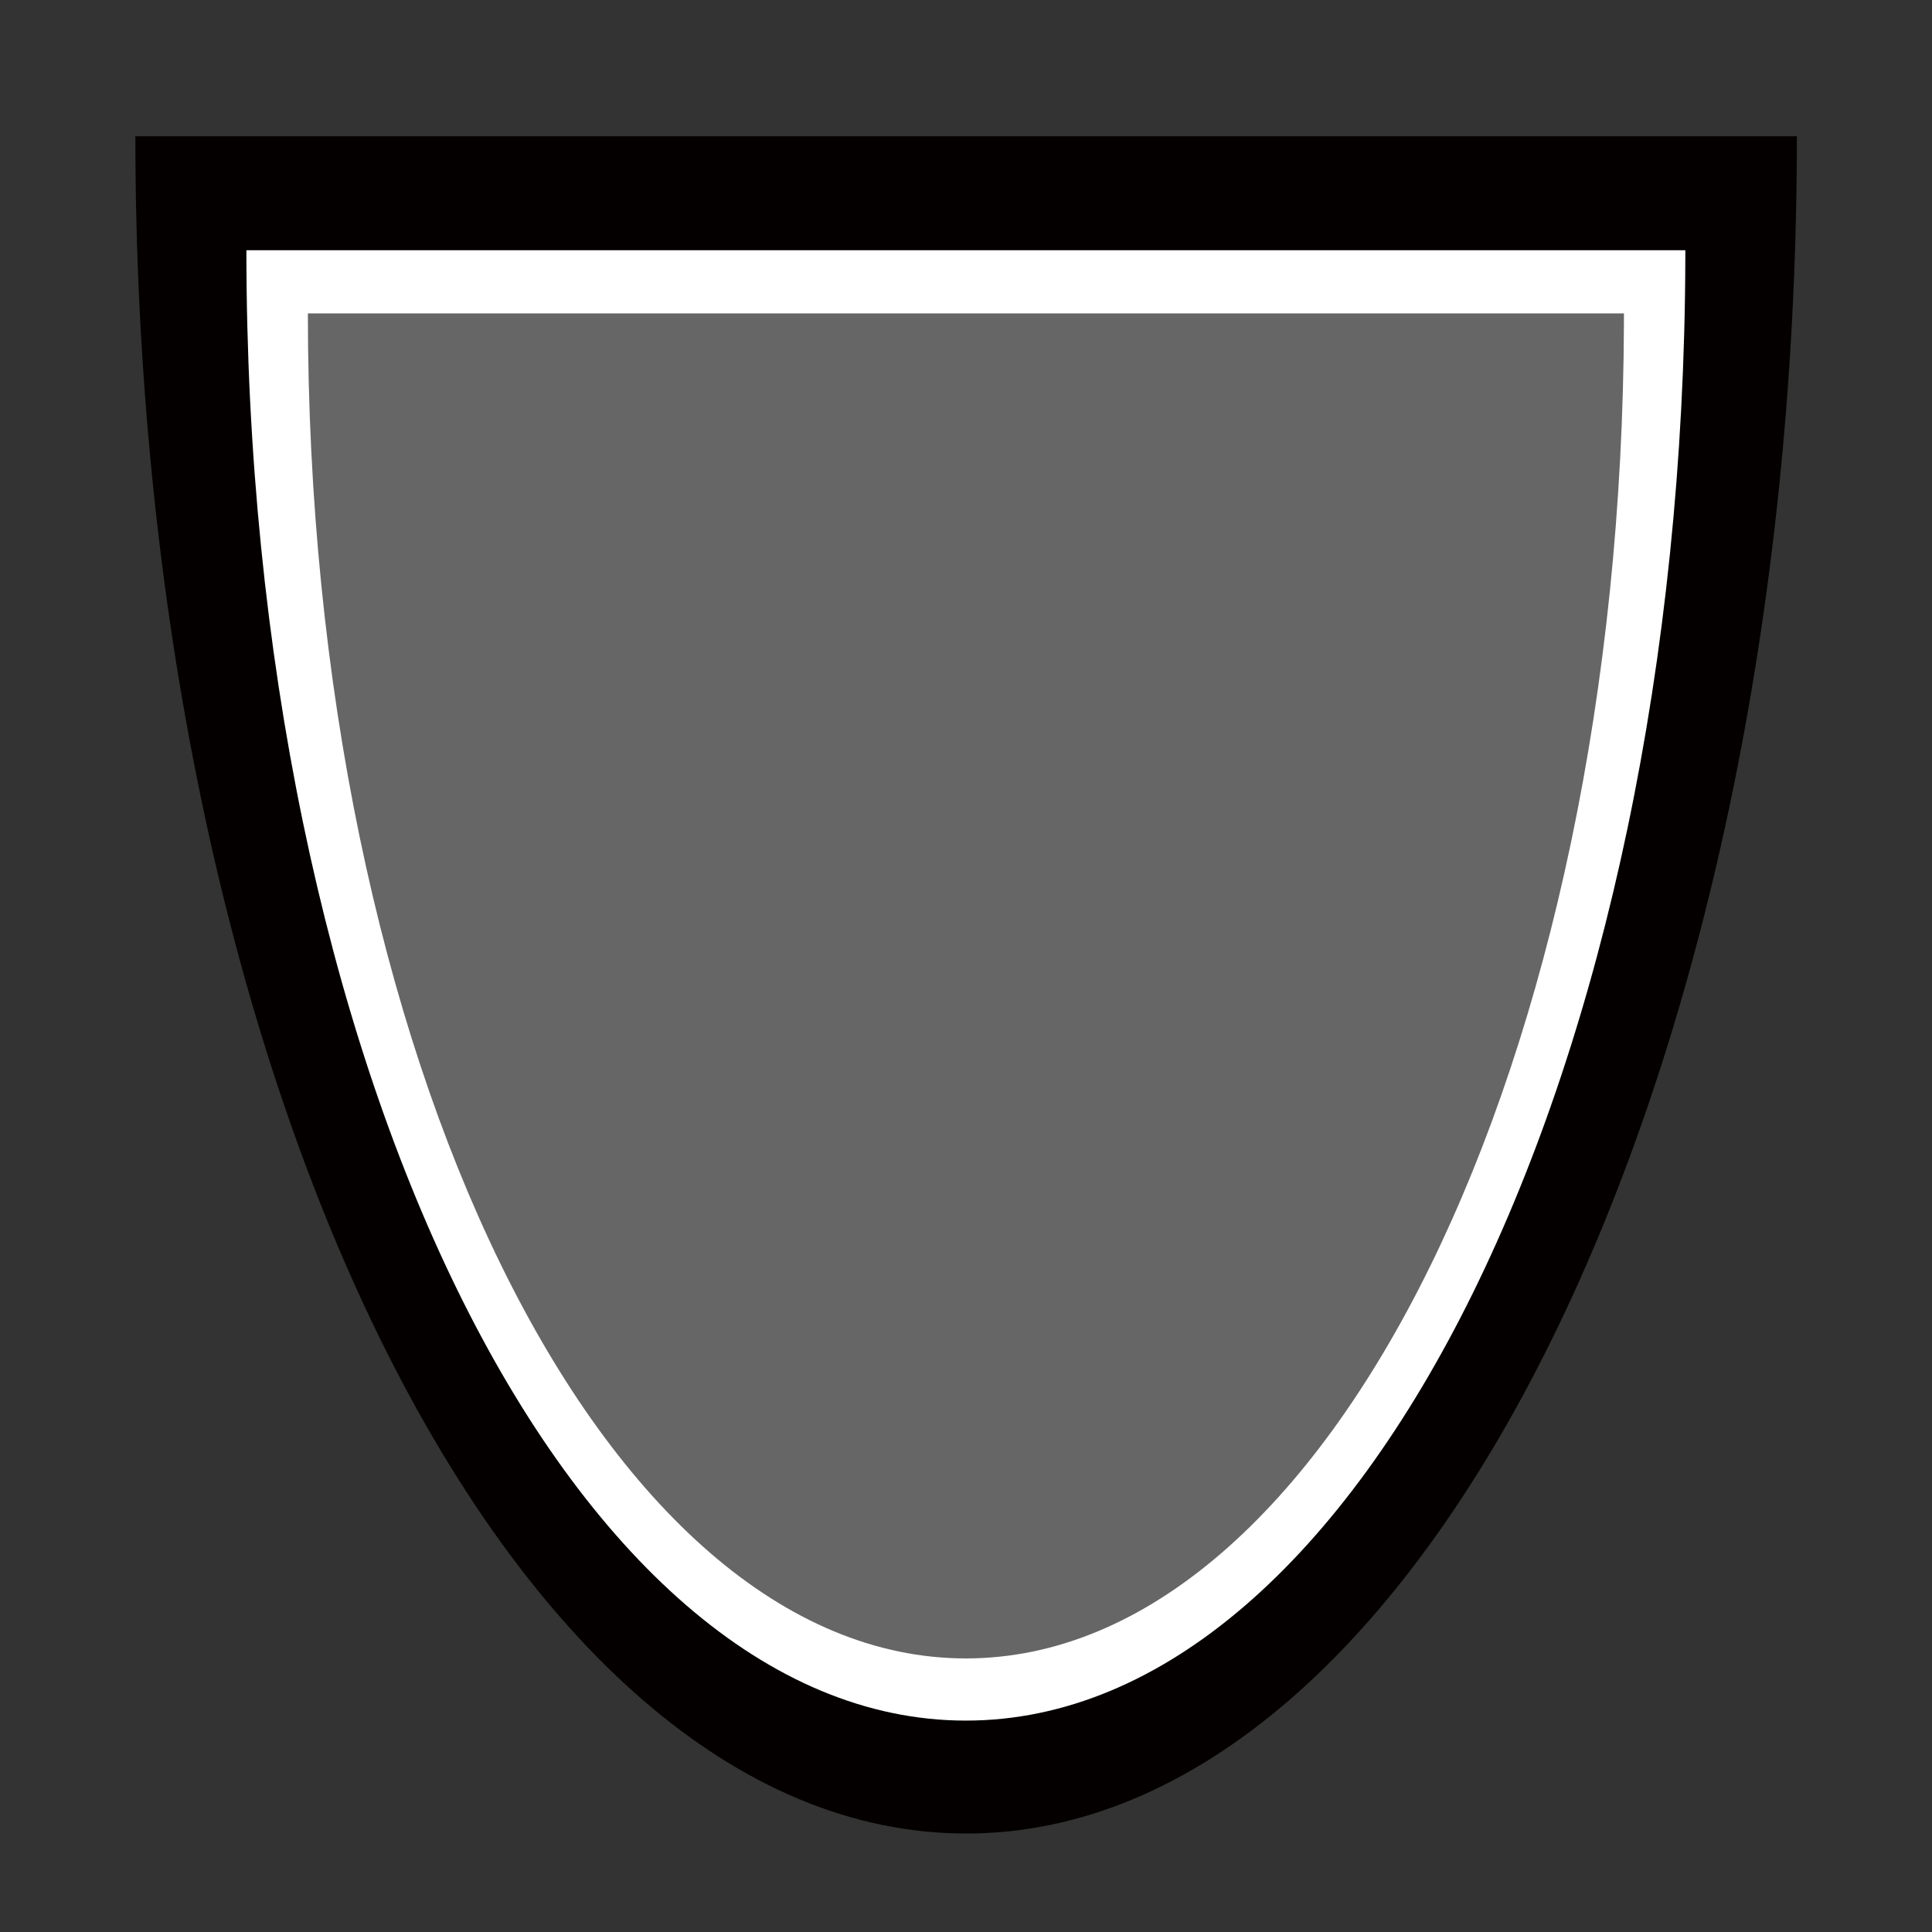
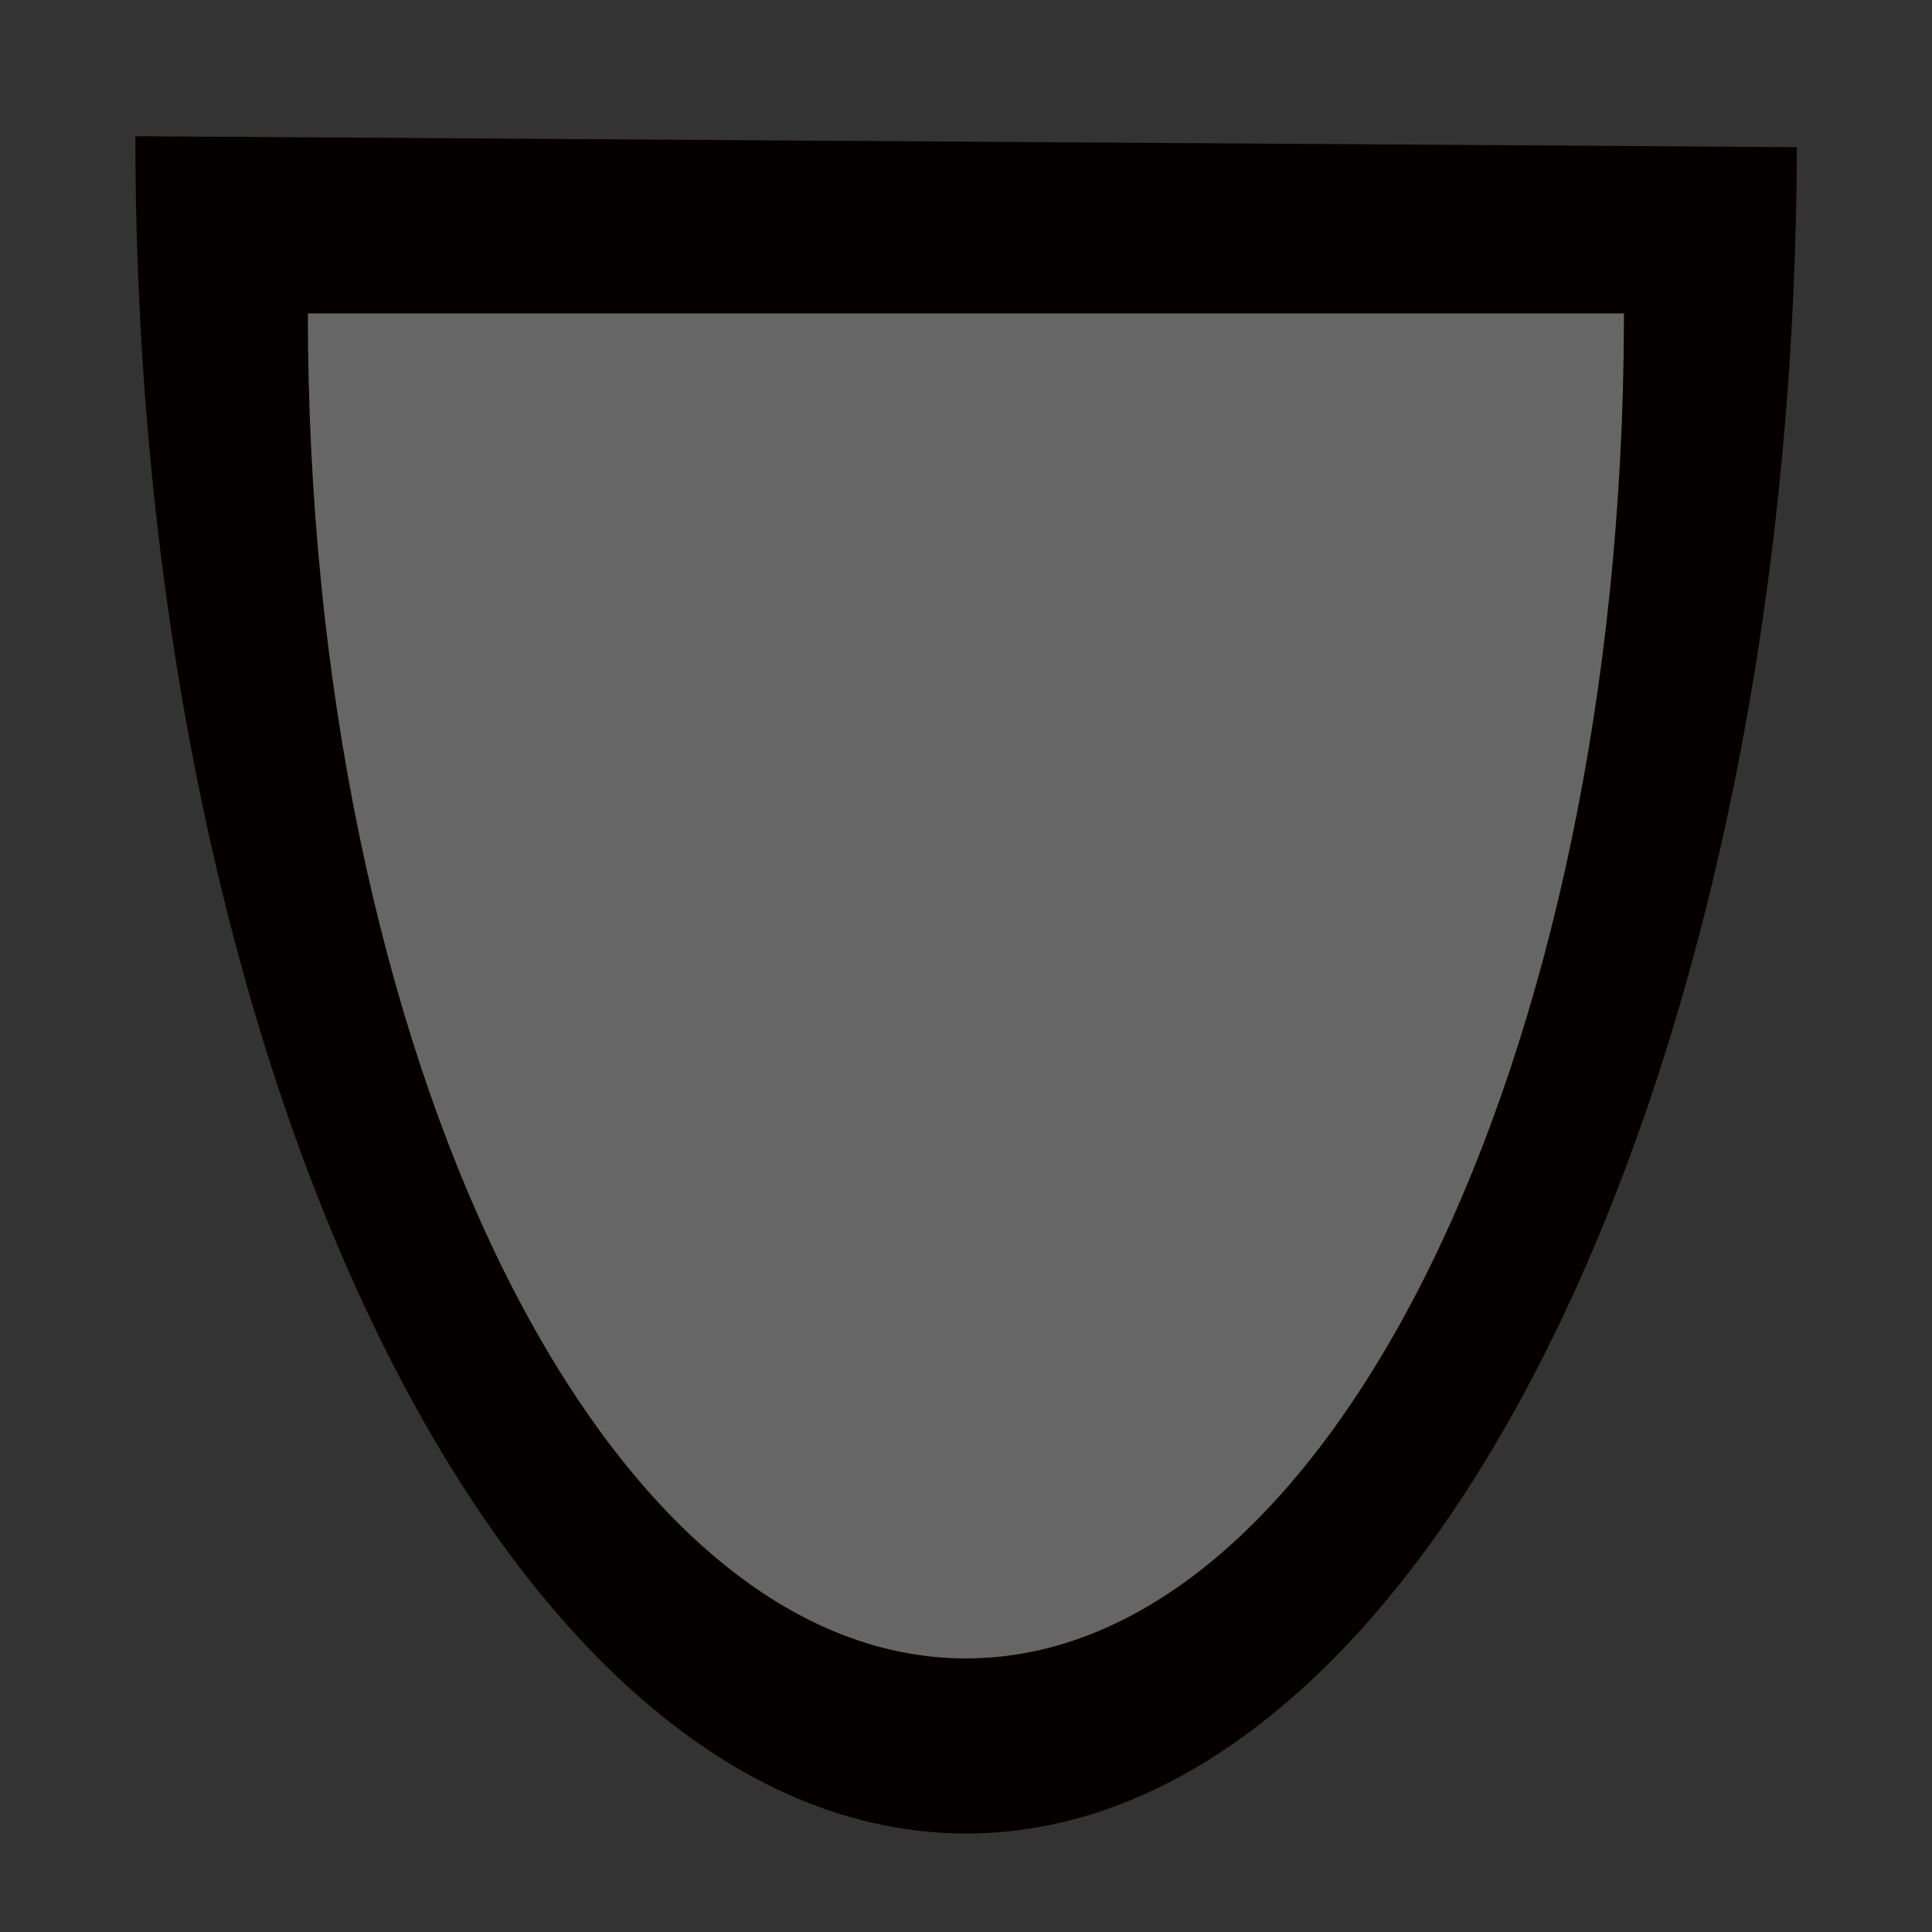
<svg xmlns="http://www.w3.org/2000/svg" width="100%" height="100%" viewBox="0 0 200 200" version="1.1" xml:space="preserve" style="fill-rule:evenodd;clip-rule:evenodd;stroke-linejoin:round;stroke-miterlimit:1.414;">
  <rect x="0" y="0" width="200" height="200" fill="#333333" stroke="none" />
  <g transform="matrix(2.15,0,0,2.857,-114.987,-281.914)">
-     <path d="M139.999,104.007C139.86,137.767 121.99,165.11 100,165.11C77.923,165.11 60,137.552 60,103.61L140,103.61L139.999,104.007Z" style="fill:rgb(4,0,0);" />
+     <path d="M139.999,104.007C139.86,137.767 121.99,165.11 100,165.11C77.923,165.11 60,137.552 60,103.61L139.999,104.007Z" style="fill:rgb(4,0,0);" />
  </g>
  <g transform="matrix(1.862,0,0,2.475,-86.214,-230.532)">
-     <path d="M139.999,104.007C139.86,137.767 121.99,165.11 100,165.11C77.923,165.11 60,137.552 60,103.61L140,103.61L139.999,104.007Z" style="fill:white;" />
-   </g>
+     </g>
  <g transform="matrix(1.703,0,0,2.264,-70.309,-202.13)">
    <path d="M139.999,104.007C139.86,137.767 121.99,165.11 100,165.11C77.923,165.11 60,137.552 60,103.61L140,103.61L139.999,104.007Z" style="fill:rgb(102,102,102);" />
  </g>
</svg>